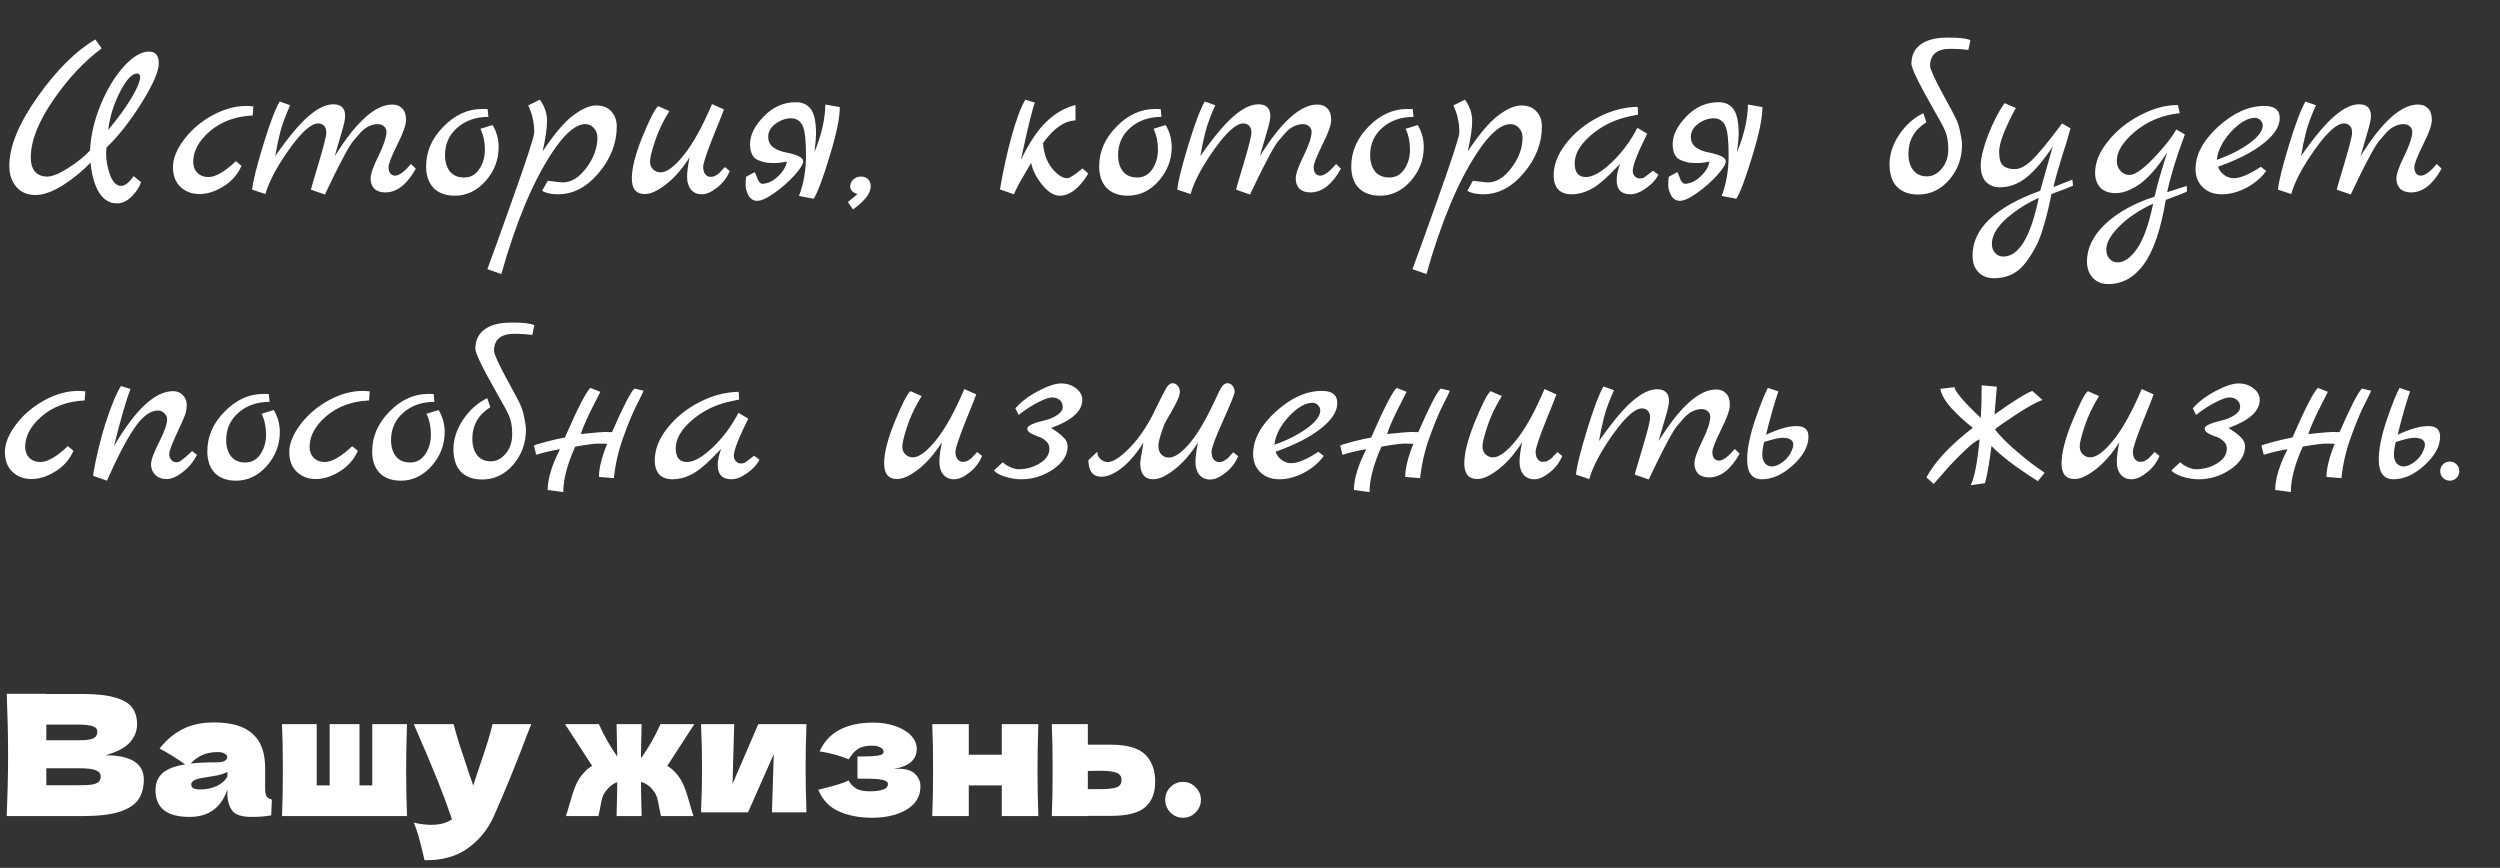
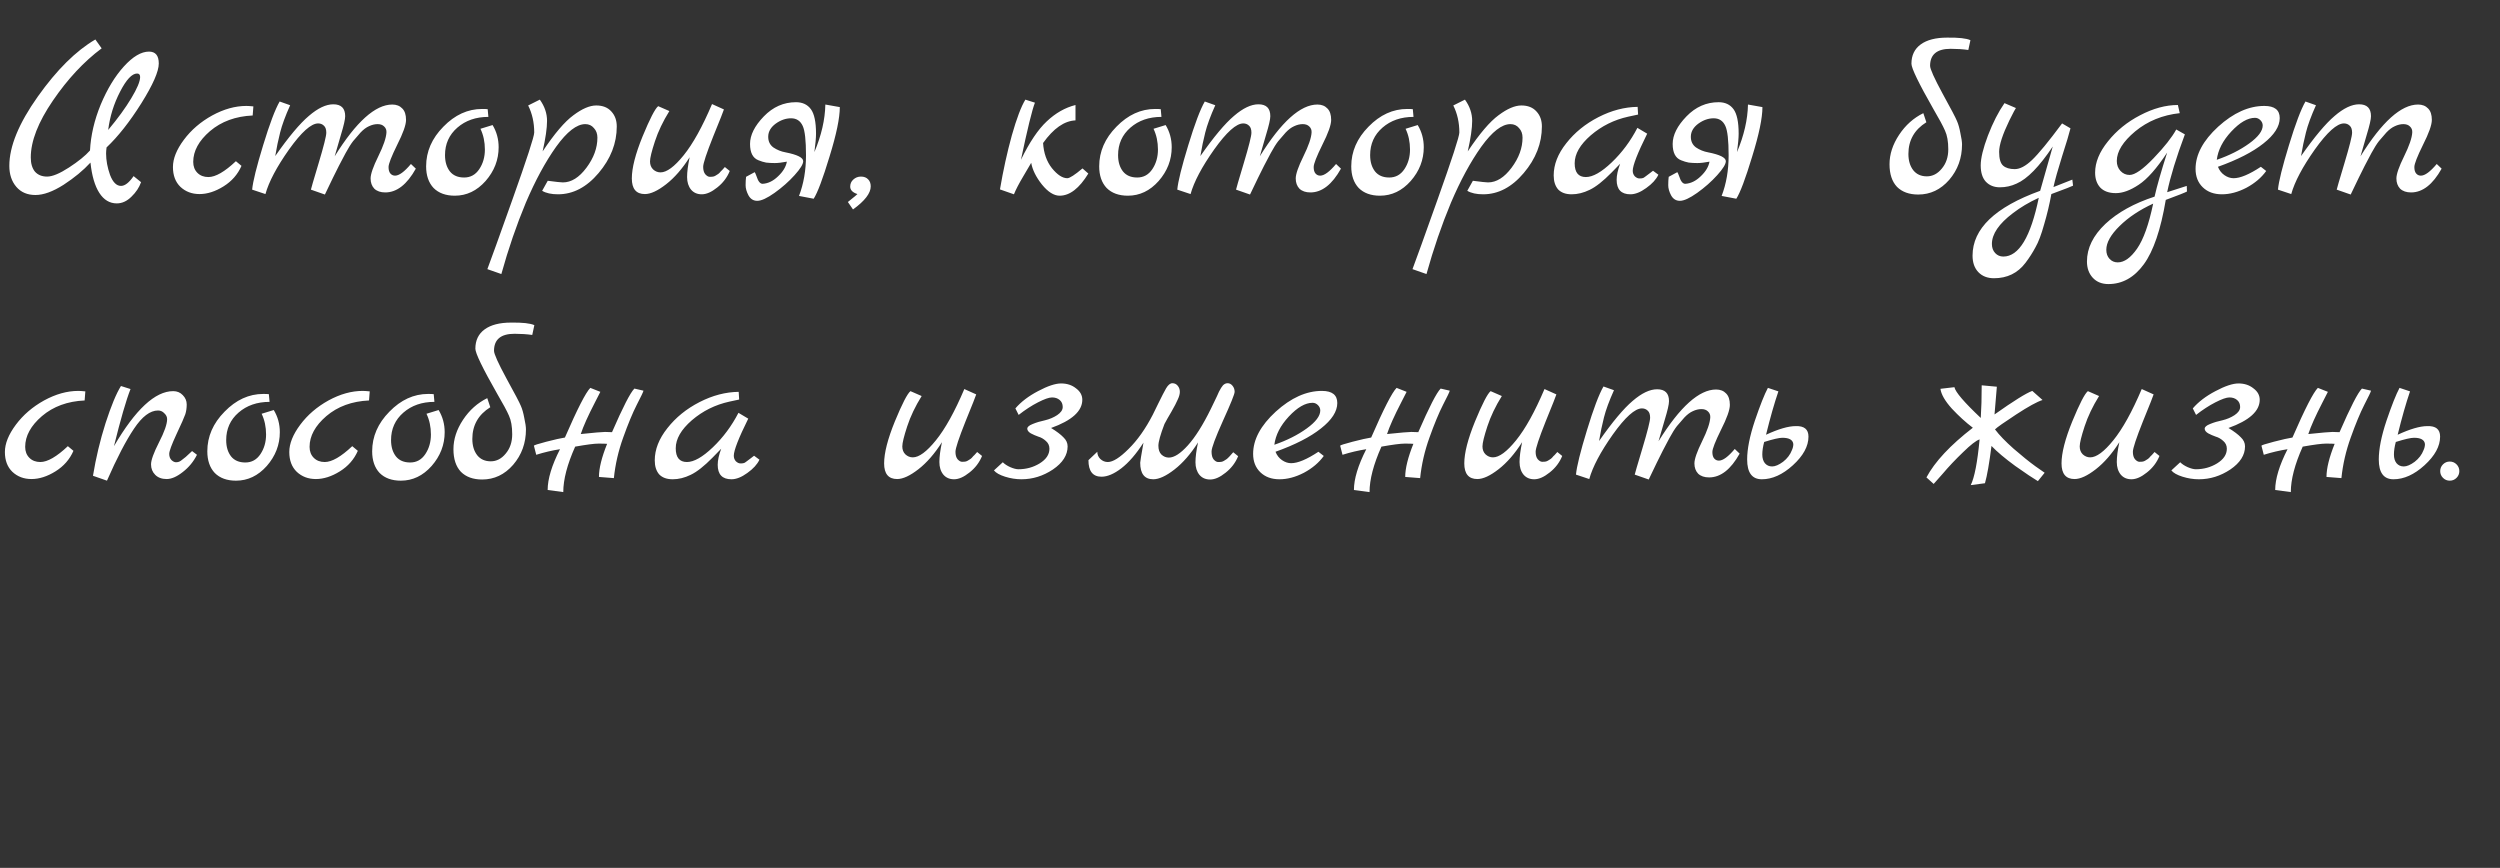
<svg xmlns="http://www.w3.org/2000/svg" width="193" height="67" viewBox="0 0 193 67" fill="none">
  <rect x="0" y="0" width="193" height="67" fill="#333333" stroke="none" />
  <path d="M10.314 13.596L10.89 14.064C10.746 14.472 10.5 14.844 10.152 15.18C9.804 15.528 9.426 15.702 9.018 15.702C8.466 15.702 8.016 15.432 7.668 14.892C7.32 14.352 7.092 13.572 6.984 12.552C6.432 13.152 5.742 13.722 4.914 14.262C4.086 14.79 3.36 15.054 2.736 15.054C2.112 15.054 1.62 14.844 1.26 14.424C0.9 14.004 0.72 13.464 0.72 12.804C0.72 11.304 1.452 9.522 2.916 7.458C4.38 5.394 5.862 3.924 7.362 3.048L7.848 3.732C6.48 4.752 5.226 6.096 4.086 7.764C2.946 9.432 2.376 10.896 2.376 12.156C2.376 12.624 2.484 12.99 2.7 13.254C2.928 13.506 3.24 13.632 3.636 13.632C4.044 13.632 4.608 13.398 5.328 12.93C6.048 12.462 6.588 12.024 6.948 11.616C7.008 10.452 7.284 9.27 7.776 8.07C8.28 6.87 8.874 5.892 9.558 5.136C10.254 4.368 10.902 3.984 11.502 3.984C12.006 3.984 12.258 4.29 12.258 4.902C12.258 5.514 11.808 6.54 10.908 7.98C10.008 9.408 9.114 10.542 8.226 11.382C8.202 11.574 8.19 11.73 8.19 11.85C8.19 12.378 8.292 12.93 8.496 13.506C8.712 14.07 8.994 14.352 9.342 14.352C9.642 14.352 9.966 14.1 10.314 13.596ZM10.584 5.676C10.188 5.676 9.75 6.144 9.27 7.08C8.79 8.004 8.484 8.988 8.352 10.032C9.096 9.144 9.69 8.328 10.134 7.584C10.59 6.828 10.818 6.282 10.818 5.946C10.818 5.766 10.74 5.676 10.584 5.676ZM18.211 12.444L18.643 12.804C18.355 13.464 17.893 13.992 17.257 14.388C16.621 14.784 16.003 14.982 15.403 14.982C14.815 14.982 14.323 14.796 13.927 14.424C13.543 14.052 13.351 13.542 13.351 12.894C13.351 12.246 13.633 11.544 14.197 10.788C14.761 10.032 15.487 9.408 16.375 8.916C17.275 8.424 18.157 8.178 19.021 8.178C19.141 8.178 19.321 8.19 19.561 8.214L19.507 8.916C18.187 8.976 17.089 9.378 16.213 10.122C15.349 10.866 14.917 11.658 14.917 12.498C14.917 12.846 15.025 13.128 15.241 13.344C15.457 13.56 15.739 13.668 16.087 13.668C16.639 13.668 17.347 13.26 18.211 12.444ZM31.724 12.66L32.102 13.02C31.418 14.244 30.632 14.856 29.744 14.856C29.384 14.856 29.102 14.76 28.898 14.568C28.706 14.364 28.61 14.1 28.61 13.776C28.61 13.44 28.808 12.87 29.204 12.066C29.6 11.262 29.81 10.65 29.834 10.23C29.846 10.038 29.786 9.882 29.654 9.762C29.534 9.642 29.366 9.582 29.15 9.582C28.934 9.582 28.712 9.636 28.484 9.744C28.268 9.84 28.052 10.002 27.836 10.23C27.632 10.458 27.44 10.68 27.26 10.896C27.092 11.112 26.9 11.418 26.684 11.814C26.48 12.21 26.306 12.54 26.162 12.804C25.91 13.296 25.55 14.034 25.082 15.018L24.002 14.64C24.002 14.604 24.2 13.926 24.596 12.606C24.992 11.286 25.19 10.5 25.19 10.248C25.19 9.996 25.13 9.816 25.01 9.708C24.89 9.588 24.74 9.528 24.56 9.528C24.02 9.528 23.27 10.2 22.31 11.544C21.362 12.888 20.756 14.034 20.492 14.982L19.466 14.64C19.526 14.004 19.808 12.864 20.312 11.22C20.816 9.564 21.242 8.436 21.59 7.836L22.4 8.124C22.028 8.952 21.77 9.654 21.626 10.23C21.482 10.794 21.356 11.4 21.248 12.048C22.28 10.572 23.144 9.54 23.84 8.952C24.536 8.352 25.166 8.052 25.73 8.052C26.342 8.052 26.648 8.358 26.648 8.97C26.648 9.21 26.54 9.684 26.324 10.392C26.12 11.1 25.958 11.658 25.838 12.066C27.494 9.402 28.976 8.07 30.284 8.07C30.608 8.07 30.866 8.172 31.058 8.376C31.25 8.568 31.346 8.862 31.346 9.258C31.346 9.642 31.118 10.284 30.662 11.184C30.218 12.084 29.996 12.654 29.996 12.894C29.996 13.122 30.044 13.29 30.14 13.398C30.236 13.506 30.356 13.56 30.5 13.56C30.812 13.56 31.22 13.26 31.724 12.66ZM38.027 9.654C38.339 10.17 38.495 10.74 38.495 11.364C38.495 12.336 38.159 13.206 37.487 13.974C36.815 14.73 36.023 15.108 35.111 15.108C34.415 15.108 33.869 14.91 33.473 14.514C33.089 14.106 32.897 13.548 32.897 12.84C32.897 11.7 33.341 10.68 34.229 9.78C35.117 8.868 36.113 8.412 37.217 8.412C37.421 8.412 37.565 8.418 37.649 8.43L37.703 9.024C36.743 9.024 35.945 9.3 35.309 9.852C34.673 10.404 34.355 11.112 34.355 11.976C34.355 12.492 34.481 12.912 34.733 13.236C34.985 13.548 35.351 13.704 35.831 13.704C36.323 13.704 36.713 13.488 37.001 13.056C37.289 12.624 37.433 12.12 37.433 11.544C37.433 10.956 37.319 10.422 37.091 9.942L38.027 9.654ZM41.89 11.688C42.802 10.32 43.594 9.39 44.266 8.898C44.938 8.394 45.526 8.142 46.03 8.142C46.534 8.142 46.924 8.298 47.2 8.61C47.476 8.91 47.614 9.294 47.614 9.762C47.614 11.058 47.146 12.258 46.21 13.362C45.286 14.454 44.242 15 43.078 15C42.562 15 42.154 14.91 41.854 14.73L42.286 13.956C42.922 14.04 43.312 14.082 43.456 14.082C44.104 14.082 44.71 13.704 45.274 12.948C45.838 12.192 46.12 11.418 46.12 10.626C46.12 10.326 46.03 10.08 45.85 9.888C45.682 9.684 45.46 9.582 45.184 9.582C44.524 9.582 43.774 10.164 42.934 11.328C42.106 12.492 41.326 13.932 40.594 15.648C39.874 17.376 39.244 19.212 38.704 21.156L37.624 20.778C37.648 20.706 37.876 20.082 38.308 18.906C38.728 17.742 39.142 16.584 39.55 15.432C40.678 12.264 41.242 10.53 41.242 10.23C41.242 9.462 41.086 8.766 40.774 8.142L41.674 7.692C42.046 8.208 42.232 8.754 42.232 9.33C42.232 9.894 42.118 10.68 41.89 11.688ZM55.959 12.894L56.337 13.2C56.133 13.704 55.809 14.13 55.365 14.478C54.933 14.826 54.537 15 54.177 15C53.829 15 53.553 14.88 53.349 14.64C53.145 14.388 53.043 14.064 53.043 13.668C53.043 13.272 53.109 12.762 53.241 12.138C52.677 13.026 52.071 13.722 51.423 14.226C50.775 14.73 50.229 14.982 49.785 14.982C49.113 14.982 48.777 14.58 48.777 13.776C48.777 12.972 49.053 11.892 49.605 10.536C50.169 9.168 50.571 8.388 50.811 8.196L51.675 8.574C51.183 9.366 50.811 10.146 50.559 10.914C50.307 11.682 50.181 12.198 50.181 12.462C50.181 12.714 50.259 12.918 50.415 13.074C50.583 13.23 50.775 13.308 50.991 13.308C51.471 13.308 52.065 12.87 52.773 11.994C53.493 11.106 54.225 9.786 54.969 8.034L55.887 8.448C55.863 8.544 55.587 9.24 55.059 10.536C54.543 11.832 54.285 12.612 54.285 12.876C54.285 13.128 54.339 13.32 54.447 13.452C54.567 13.584 54.681 13.65 54.789 13.65C54.909 13.65 54.999 13.644 55.059 13.632C55.119 13.62 55.179 13.596 55.239 13.56C55.299 13.524 55.347 13.494 55.383 13.47C55.431 13.446 55.485 13.404 55.545 13.344L55.671 13.2C55.707 13.176 55.755 13.128 55.815 13.056C55.887 12.972 55.935 12.918 55.959 12.894ZM57.597 13.65L58.263 13.29C58.299 13.338 58.347 13.446 58.407 13.614C58.527 13.998 58.683 14.19 58.875 14.19C59.295 14.166 59.691 13.974 60.063 13.614C60.447 13.254 60.675 12.876 60.747 12.48C60.363 12.552 60.051 12.588 59.811 12.588C59.571 12.588 59.349 12.576 59.145 12.552C58.953 12.516 58.755 12.456 58.551 12.372C58.119 12.204 57.903 11.784 57.903 11.112C57.903 10.428 58.257 9.72 58.965 8.988C59.673 8.256 60.501 7.89 61.449 7.89C61.953 7.89 62.337 8.07 62.601 8.43C62.865 8.79 62.997 9.42 62.997 10.32C62.997 10.632 62.955 11.106 62.871 11.742C63.411 10.458 63.693 9.234 63.717 8.07L64.833 8.268C64.833 9.108 64.569 10.38 64.041 12.084C63.525 13.788 63.117 14.874 62.817 15.342L61.683 15.126C62.043 14.19 62.223 13.146 62.223 11.994C62.223 10.842 62.139 10.086 61.971 9.726C61.791 9.33 61.491 9.132 61.071 9.132C60.663 9.132 60.267 9.27 59.883 9.546C59.511 9.822 59.319 10.146 59.307 10.518C59.295 10.89 59.427 11.178 59.703 11.382C59.991 11.574 60.303 11.7 60.639 11.76C61.551 11.94 62.007 12.168 62.007 12.444C62.007 12.672 61.785 13.032 61.341 13.524C60.897 14.016 60.381 14.472 59.793 14.892C59.217 15.3 58.773 15.504 58.461 15.504C58.161 15.504 57.933 15.36 57.777 15.072C57.633 14.796 57.561 14.538 57.561 14.298C57.561 14.058 57.573 13.842 57.597 13.65ZM65.636 14.406C65.636 14.19 65.714 14.01 65.87 13.866C66.038 13.71 66.236 13.632 66.464 13.632C66.704 13.632 66.89 13.704 67.022 13.848C67.154 13.98 67.22 14.16 67.22 14.388C67.22 14.916 66.764 15.51 65.852 16.17L65.456 15.594C65.936 15.21 66.182 15.006 66.194 14.982C65.822 14.862 65.636 14.67 65.636 14.406ZM83.569 13.002L84.019 13.398C83.323 14.538 82.585 15.108 81.805 15.108C81.361 15.108 80.904 14.82 80.436 14.244C79.981 13.668 79.704 13.11 79.609 12.57C79.537 12.702 79.332 13.05 78.996 13.614C78.66 14.178 78.421 14.64 78.276 15L77.197 14.622C77.448 13.146 77.754 11.754 78.115 10.446C78.487 9.138 78.835 8.22 79.159 7.692L79.897 7.926C79.68 8.478 79.32 9.948 78.817 12.336C79.477 10.98 80.142 9.99 80.814 9.366C81.487 8.73 82.225 8.31 83.028 8.106V9.294C82.165 9.33 81.331 9.912 80.526 11.04C80.575 11.82 80.802 12.468 81.21 12.984C81.63 13.5 82.026 13.758 82.398 13.758C82.579 13.758 82.969 13.506 83.569 13.002ZM89.988 9.654C90.3 10.17 90.456 10.74 90.456 11.364C90.456 12.336 90.12 13.206 89.448 13.974C88.776 14.73 87.984 15.108 87.072 15.108C86.376 15.108 85.83 14.91 85.434 14.514C85.05 14.106 84.858 13.548 84.858 12.84C84.858 11.7 85.302 10.68 86.19 9.78C87.078 8.868 88.074 8.412 89.178 8.412C89.382 8.412 89.526 8.418 89.61 8.43L89.664 9.024C88.704 9.024 87.906 9.3 87.27 9.852C86.634 10.404 86.316 11.112 86.316 11.976C86.316 12.492 86.442 12.912 86.694 13.236C86.946 13.548 87.312 13.704 87.792 13.704C88.284 13.704 88.674 13.488 88.962 13.056C89.25 12.624 89.394 12.12 89.394 11.544C89.394 10.956 89.28 10.422 89.052 9.942L89.988 9.654ZM103.144 12.66L103.522 13.02C102.838 14.244 102.052 14.856 101.164 14.856C100.804 14.856 100.522 14.76 100.318 14.568C100.126 14.364 100.03 14.1 100.03 13.776C100.03 13.44 100.228 12.87 100.624 12.066C101.02 11.262 101.23 10.65 101.254 10.23C101.266 10.038 101.206 9.882 101.074 9.762C100.954 9.642 100.786 9.582 100.57 9.582C100.354 9.582 100.132 9.636 99.904 9.744C99.688 9.84 99.472 10.002 99.256 10.23C99.052 10.458 98.86 10.68 98.68 10.896C98.512 11.112 98.32 11.418 98.104 11.814C97.9 12.21 97.726 12.54 97.582 12.804C97.33 13.296 96.97 14.034 96.502 15.018L95.422 14.64C95.422 14.604 95.62 13.926 96.016 12.606C96.412 11.286 96.61 10.5 96.61 10.248C96.61 9.996 96.55 9.816 96.43 9.708C96.31 9.588 96.16 9.528 95.98 9.528C95.44 9.528 94.69 10.2 93.73 11.544C92.782 12.888 92.176 14.034 91.912 14.982L90.886 14.64C90.946 14.004 91.228 12.864 91.732 11.22C92.236 9.564 92.662 8.436 93.01 7.836L93.82 8.124C93.448 8.952 93.19 9.654 93.046 10.23C92.902 10.794 92.776 11.4 92.668 12.048C93.7 10.572 94.564 9.54 95.26 8.952C95.956 8.352 96.586 8.052 97.15 8.052C97.762 8.052 98.068 8.358 98.068 8.97C98.068 9.21 97.96 9.684 97.744 10.392C97.54 11.1 97.378 11.658 97.258 12.066C98.914 9.402 100.396 8.07 101.704 8.07C102.028 8.07 102.286 8.172 102.478 8.376C102.67 8.568 102.766 8.862 102.766 9.258C102.766 9.642 102.538 10.284 102.082 11.184C101.638 12.084 101.416 12.654 101.416 12.894C101.416 13.122 101.464 13.29 101.56 13.398C101.656 13.506 101.776 13.56 101.92 13.56C102.232 13.56 102.64 13.26 103.144 12.66ZM109.447 9.654C109.759 10.17 109.915 10.74 109.915 11.364C109.915 12.336 109.579 13.206 108.907 13.974C108.235 14.73 107.443 15.108 106.531 15.108C105.835 15.108 105.289 14.91 104.893 14.514C104.509 14.106 104.317 13.548 104.317 12.84C104.317 11.7 104.761 10.68 105.649 9.78C106.537 8.868 107.533 8.412 108.637 8.412C108.841 8.412 108.985 8.418 109.069 8.43L109.123 9.024C108.163 9.024 107.365 9.3 106.729 9.852C106.093 10.404 105.775 11.112 105.775 11.976C105.775 12.492 105.901 12.912 106.153 13.236C106.405 13.548 106.771 13.704 107.251 13.704C107.743 13.704 108.133 13.488 108.421 13.056C108.709 12.624 108.853 12.12 108.853 11.544C108.853 10.956 108.739 10.422 108.511 9.942L109.447 9.654ZM113.31 11.688C114.222 10.32 115.014 9.39 115.686 8.898C116.358 8.394 116.946 8.142 117.45 8.142C117.954 8.142 118.344 8.298 118.62 8.61C118.896 8.91 119.034 9.294 119.034 9.762C119.034 11.058 118.566 12.258 117.63 13.362C116.706 14.454 115.662 15 114.498 15C113.982 15 113.574 14.91 113.274 14.73L113.706 13.956C114.342 14.04 114.732 14.082 114.876 14.082C115.524 14.082 116.13 13.704 116.694 12.948C117.258 12.192 117.54 11.418 117.54 10.626C117.54 10.326 117.45 10.08 117.27 9.888C117.102 9.684 116.88 9.582 116.604 9.582C115.944 9.582 115.194 10.164 114.354 11.328C113.526 12.492 112.746 13.932 112.014 15.648C111.294 17.376 110.664 19.212 110.124 21.156L109.044 20.778C109.068 20.706 109.296 20.082 109.728 18.906C110.148 17.742 110.562 16.584 110.97 15.432C112.098 12.264 112.662 10.53 112.662 10.23C112.662 9.462 112.506 8.766 112.194 8.142L113.094 7.692C113.466 8.208 113.652 8.754 113.652 9.33C113.652 9.894 113.538 10.68 113.31 11.688ZM127.613 13.182L128.027 13.488C127.859 13.848 127.547 14.19 127.091 14.514C126.647 14.838 126.239 15 125.867 15C125.159 15 124.805 14.628 124.805 13.884C124.805 13.536 124.895 13.122 125.075 12.642L124.409 13.326C123.761 13.986 123.197 14.43 122.717 14.658C122.249 14.886 121.787 15 121.331 15C120.875 15 120.527 14.874 120.287 14.622C120.059 14.358 119.945 13.998 119.945 13.542C119.945 12.702 120.269 11.874 120.917 11.058C121.565 10.23 122.393 9.558 123.401 9.042C124.409 8.526 125.417 8.262 126.425 8.25L126.461 8.844L125.705 9.006C124.613 9.246 123.647 9.726 122.807 10.446C121.979 11.166 121.565 11.886 121.565 12.606C121.565 13.314 121.853 13.668 122.429 13.668C122.969 13.668 123.635 13.29 124.427 12.534C125.219 11.778 125.879 10.89 126.407 9.87L127.163 10.32C126.419 11.82 126.047 12.774 126.047 13.182C126.047 13.35 126.101 13.494 126.209 13.614C126.329 13.722 126.443 13.776 126.551 13.776C126.671 13.776 126.749 13.77 126.785 13.758C126.821 13.746 126.857 13.734 126.893 13.722C126.929 13.698 126.971 13.668 127.019 13.632C127.079 13.596 127.127 13.56 127.163 13.524C127.211 13.488 127.283 13.434 127.379 13.362C127.475 13.29 127.553 13.23 127.613 13.182ZM128.824 13.65L129.49 13.29C129.526 13.338 129.574 13.446 129.634 13.614C129.754 13.998 129.91 14.19 130.102 14.19C130.522 14.166 130.918 13.974 131.29 13.614C131.674 13.254 131.902 12.876 131.974 12.48C131.59 12.552 131.278 12.588 131.038 12.588C130.798 12.588 130.576 12.576 130.372 12.552C130.18 12.516 129.982 12.456 129.778 12.372C129.346 12.204 129.13 11.784 129.13 11.112C129.13 10.428 129.484 9.72 130.192 8.988C130.9 8.256 131.728 7.89 132.676 7.89C133.18 7.89 133.564 8.07 133.828 8.43C134.092 8.79 134.224 9.42 134.224 10.32C134.224 10.632 134.182 11.106 134.098 11.742C134.638 10.458 134.92 9.234 134.944 8.07L136.06 8.268C136.06 9.108 135.796 10.38 135.268 12.084C134.752 13.788 134.344 14.874 134.044 15.342L132.91 15.126C133.27 14.19 133.45 13.146 133.45 11.994C133.45 10.842 133.366 10.086 133.198 9.726C133.018 9.33 132.718 9.132 132.298 9.132C131.89 9.132 131.494 9.27 131.11 9.546C130.738 9.822 130.546 10.146 130.534 10.518C130.522 10.89 130.654 11.178 130.93 11.382C131.218 11.574 131.53 11.7 131.866 11.76C132.778 11.94 133.234 12.168 133.234 12.444C133.234 12.672 133.012 13.032 132.568 13.524C132.124 14.016 131.608 14.472 131.02 14.892C130.444 15.3 130 15.504 129.688 15.504C129.388 15.504 129.16 15.36 129.004 15.072C128.86 14.796 128.788 14.538 128.788 14.298C128.788 14.058 128.8 13.842 128.824 13.65ZM147.563 4.92C147.563 4.272 147.803 3.774 148.283 3.426C148.763 3.078 149.441 2.904 150.317 2.904C151.205 2.892 151.805 2.958 152.117 3.102L151.955 3.858C151.535 3.798 151.079 3.768 150.587 3.768C149.531 3.768 149.003 4.206 149.003 5.082C149.003 5.322 149.321 6.03 149.957 7.206C150.605 8.382 150.977 9.09 151.073 9.33C151.181 9.57 151.271 9.888 151.343 10.284C151.427 10.668 151.469 10.956 151.469 11.148C151.469 12.204 151.139 13.116 150.479 13.884C149.819 14.64 149.021 15.018 148.085 15.018C147.389 15.018 146.843 14.82 146.447 14.424C146.063 14.016 145.871 13.434 145.871 12.678C145.871 11.91 146.117 11.154 146.609 10.41C147.101 9.666 147.725 9.108 148.481 8.736L148.715 9.438C147.791 10.014 147.329 10.83 147.329 11.886C147.329 12.402 147.455 12.822 147.707 13.146C147.959 13.458 148.307 13.614 148.751 13.614C149.195 13.614 149.579 13.416 149.903 13.02C150.239 12.624 150.407 12.126 150.407 11.526C150.407 10.926 150.323 10.446 150.155 10.086C149.999 9.726 149.699 9.168 149.255 8.412C148.127 6.432 147.563 5.268 147.563 4.92ZM159.985 13.866L160.039 14.334C159.991 14.37 159.433 14.586 158.365 14.982C158.221 15.774 158.035 16.554 157.807 17.322C157.591 18.102 157.369 18.69 157.141 19.086C156.925 19.494 156.667 19.896 156.367 20.292C155.767 21.084 154.957 21.48 153.937 21.48C153.433 21.48 153.031 21.324 152.731 21.012C152.431 20.7 152.281 20.274 152.281 19.734C152.281 17.658 154.021 15.99 157.501 14.73L158.473 11.31C157.441 12.858 156.511 13.812 155.683 14.172C155.275 14.364 154.843 14.46 154.387 14.46C153.943 14.46 153.583 14.316 153.307 14.028C153.043 13.74 152.911 13.32 152.911 12.768C152.911 12.216 153.097 11.448 153.469 10.464C153.853 9.468 154.279 8.634 154.747 7.962L155.629 8.34C155.593 8.376 155.425 8.694 155.125 9.294C154.597 10.386 154.333 11.196 154.333 11.724C154.333 12.252 154.435 12.606 154.639 12.786C154.843 12.966 155.143 13.056 155.539 13.056C155.935 13.056 156.379 12.822 156.871 12.354C157.375 11.874 158.149 10.932 159.193 9.528L159.841 9.906C159.745 10.302 159.529 11.022 159.193 12.066C158.869 13.098 158.647 13.89 158.527 14.442L159.985 13.866ZM157.393 15.27C156.637 15.618 155.971 16.014 155.395 16.458C154.315 17.274 153.775 18.066 153.775 18.834C153.775 19.122 153.859 19.356 154.027 19.536C154.195 19.716 154.405 19.806 154.657 19.806C155.857 19.806 156.769 18.294 157.393 15.27ZM168.817 14.352L168.835 14.784C168.715 14.856 168.169 15.072 167.197 15.432C166.813 17.724 166.249 19.38 165.505 20.4C164.761 21.42 163.849 21.93 162.769 21.93C162.265 21.93 161.863 21.768 161.563 21.444C161.263 21.12 161.113 20.7 161.113 20.184C161.113 19.152 161.587 18.186 162.535 17.286C163.483 16.398 164.749 15.696 166.333 15.18C166.513 14.376 166.837 13.242 167.305 11.778C166.501 13.002 165.769 13.83 165.109 14.262C164.461 14.694 163.873 14.91 163.345 14.91C162.817 14.91 162.415 14.766 162.139 14.478C161.875 14.19 161.743 13.806 161.743 13.326C161.743 12.534 162.073 11.73 162.733 10.914C163.393 10.086 164.221 9.414 165.217 8.898C166.225 8.37 167.197 8.106 168.133 8.106L168.277 8.736C166.945 8.88 165.799 9.348 164.839 10.14C163.891 10.932 163.417 11.694 163.417 12.426C163.417 12.738 163.513 12.996 163.705 13.2C163.897 13.404 164.131 13.506 164.407 13.506C164.815 13.506 165.433 13.074 166.261 12.21C167.089 11.346 167.671 10.608 168.007 9.996L168.673 10.374C168.013 12.138 167.557 13.626 167.305 14.838L168.817 14.352ZM166.225 15.72C165.181 16.2 164.317 16.776 163.633 17.448C162.949 18.12 162.607 18.732 162.607 19.284C162.607 19.572 162.691 19.806 162.859 19.986C163.027 20.166 163.237 20.256 163.489 20.256C163.993 20.256 164.491 19.902 164.983 19.194C165.475 18.486 165.889 17.328 166.225 15.72ZM174.537 12.876L174.951 13.2C174.579 13.716 174.069 14.148 173.421 14.496C172.773 14.832 172.143 15 171.531 15C170.919 15 170.427 14.82 170.055 14.46C169.683 14.1 169.497 13.626 169.497 13.038C169.497 11.934 170.079 10.848 171.243 9.78C172.419 8.712 173.607 8.178 174.807 8.178C175.599 8.178 175.995 8.49 175.995 9.114C175.995 9.762 175.575 10.416 174.735 11.076C173.907 11.736 172.737 12.336 171.225 12.876C171.333 13.152 171.501 13.368 171.729 13.524C171.957 13.68 172.191 13.758 172.431 13.758C172.947 13.758 173.649 13.464 174.537 12.876ZM171.135 12.336C172.107 12 172.941 11.58 173.637 11.076C174.333 10.572 174.681 10.11 174.681 9.69C174.681 9.534 174.621 9.396 174.501 9.276C174.381 9.156 174.243 9.096 174.087 9.096C173.523 9.096 172.911 9.45 172.251 10.158C171.603 10.854 171.231 11.58 171.135 12.336ZM188.116 12.66L188.494 13.02C187.81 14.244 187.024 14.856 186.136 14.856C185.776 14.856 185.494 14.76 185.29 14.568C185.098 14.364 185.002 14.1 185.002 13.776C185.002 13.44 185.2 12.87 185.596 12.066C185.992 11.262 186.202 10.65 186.226 10.23C186.238 10.038 186.178 9.882 186.046 9.762C185.926 9.642 185.758 9.582 185.542 9.582C185.326 9.582 185.104 9.636 184.876 9.744C184.66 9.84 184.444 10.002 184.228 10.23C184.024 10.458 183.832 10.68 183.652 10.896C183.484 11.112 183.292 11.418 183.076 11.814C182.872 12.21 182.698 12.54 182.554 12.804C182.302 13.296 181.942 14.034 181.474 15.018L180.394 14.64C180.394 14.604 180.592 13.926 180.988 12.606C181.384 11.286 181.582 10.5 181.582 10.248C181.582 9.996 181.522 9.816 181.402 9.708C181.282 9.588 181.132 9.528 180.952 9.528C180.412 9.528 179.662 10.2 178.702 11.544C177.754 12.888 177.148 14.034 176.884 14.982L175.858 14.64C175.918 14.004 176.2 12.864 176.704 11.22C177.208 9.564 177.634 8.436 177.982 7.836L178.792 8.124C178.42 8.952 178.162 9.654 178.018 10.23C177.874 10.794 177.748 11.4 177.64 12.048C178.672 10.572 179.536 9.54 180.232 8.952C180.928 8.352 181.558 8.052 182.122 8.052C182.734 8.052 183.04 8.358 183.04 8.97C183.04 9.21 182.932 9.684 182.716 10.392C182.512 11.1 182.35 11.658 182.23 12.066C183.886 9.402 185.368 8.07 186.676 8.07C187 8.07 187.258 8.172 187.45 8.376C187.642 8.568 187.738 8.862 187.738 9.258C187.738 9.642 187.51 10.284 187.054 11.184C186.61 12.084 186.388 12.654 186.388 12.894C186.388 13.122 186.436 13.29 186.532 13.398C186.628 13.506 186.748 13.56 186.892 13.56C187.204 13.56 187.612 13.26 188.116 12.66ZM5.238 34.444L5.67 34.804C5.382 35.464 4.92 35.992 4.284 36.388C3.648 36.784 3.03 36.982 2.43 36.982C1.842 36.982 1.35 36.796 0.954 36.424C0.57 36.052 0.378 35.542 0.378 34.894C0.378 34.246 0.66 33.544 1.224 32.788C1.788 32.032 2.514 31.408 3.402 30.916C4.302 30.424 5.184 30.178 6.048 30.178C6.168 30.178 6.348 30.19 6.588 30.214L6.534 30.916C5.214 30.976 4.116 31.378 3.24 32.122C2.376 32.866 1.944 33.658 1.944 34.498C1.944 34.846 2.052 35.128 2.268 35.344C2.484 35.56 2.766 35.668 3.114 35.668C3.666 35.668 4.374 35.26 5.238 34.444ZM14.828 34.822L15.206 35.11C14.942 35.638 14.576 36.082 14.108 36.442C13.652 36.802 13.238 36.982 12.866 36.982C12.494 36.982 12.2 36.874 11.984 36.658C11.768 36.442 11.66 36.172 11.66 35.848C11.66 35.524 11.864 34.96 12.272 34.156C12.692 33.34 12.902 32.74 12.902 32.356C12.902 32.188 12.83 32.038 12.686 31.906C12.554 31.762 12.392 31.69 12.2 31.69C11.588 31.69 10.97 32.158 10.346 33.094C9.722 34.018 9.026 35.356 8.258 37.108L7.178 36.73C7.406 35.338 7.73 33.982 8.15 32.662C8.582 31.33 8.978 30.376 9.338 29.8L10.076 30.034C9.74 30.886 9.314 32.356 8.798 34.444C10.454 31.612 11.978 30.196 13.37 30.196C13.67 30.196 13.916 30.298 14.108 30.502C14.312 30.706 14.414 30.946 14.414 31.222C14.414 31.498 14.378 31.75 14.306 31.978C14.234 32.194 14.006 32.71 13.622 33.526C13.25 34.33 13.064 34.834 13.064 35.038C13.064 35.242 13.124 35.404 13.244 35.524C13.364 35.632 13.478 35.686 13.586 35.686C13.694 35.686 13.784 35.668 13.856 35.632C13.928 35.596 14.006 35.542 14.09 35.47C14.186 35.398 14.27 35.332 14.342 35.272C14.414 35.212 14.498 35.134 14.594 35.038C14.702 34.93 14.78 34.858 14.828 34.822ZM21.134 31.654C21.447 32.17 21.602 32.74 21.602 33.364C21.602 34.336 21.267 35.206 20.595 35.974C19.922 36.73 19.131 37.108 18.218 37.108C17.523 37.108 16.977 36.91 16.581 36.514C16.197 36.106 16.005 35.548 16.005 34.84C16.005 33.7 16.448 32.68 17.337 31.78C18.224 30.868 19.221 30.412 20.325 30.412C20.529 30.412 20.672 30.418 20.756 30.43L20.811 31.024C19.851 31.024 19.052 31.3 18.416 31.852C17.78 32.404 17.462 33.112 17.462 33.976C17.462 34.492 17.588 34.912 17.84 35.236C18.093 35.548 18.459 35.704 18.939 35.704C19.43 35.704 19.82 35.488 20.108 35.056C20.396 34.624 20.541 34.12 20.541 33.544C20.541 32.956 20.427 32.422 20.198 31.942L21.134 31.654ZM27.193 34.444L27.625 34.804C27.337 35.464 26.875 35.992 26.239 36.388C25.603 36.784 24.985 36.982 24.385 36.982C23.797 36.982 23.305 36.796 22.909 36.424C22.525 36.052 22.333 35.542 22.333 34.894C22.333 34.246 22.615 33.544 23.179 32.788C23.743 32.032 24.469 31.408 25.357 30.916C26.257 30.424 27.139 30.178 28.003 30.178C28.123 30.178 28.303 30.19 28.543 30.214L28.489 30.916C27.169 30.976 26.071 31.378 25.195 32.122C24.331 32.866 23.899 33.658 23.899 34.498C23.899 34.846 24.007 35.128 24.223 35.344C24.439 35.56 24.721 35.668 25.069 35.668C25.621 35.668 26.329 35.26 27.193 34.444ZM33.861 31.654C34.173 32.17 34.329 32.74 34.329 33.364C34.329 34.336 33.993 35.206 33.321 35.974C32.649 36.73 31.857 37.108 30.945 37.108C30.249 37.108 29.703 36.91 29.307 36.514C28.923 36.106 28.731 35.548 28.731 34.84C28.731 33.7 29.175 32.68 30.063 31.78C30.951 30.868 31.947 30.412 33.051 30.412C33.255 30.412 33.399 30.418 33.483 30.43L33.537 31.024C32.577 31.024 31.779 31.3 31.143 31.852C30.507 32.404 30.189 33.112 30.189 33.976C30.189 34.492 30.315 34.912 30.567 35.236C30.819 35.548 31.185 35.704 31.665 35.704C32.157 35.704 32.547 35.488 32.835 35.056C33.123 34.624 33.267 34.12 33.267 33.544C33.267 32.956 33.153 32.422 32.925 31.942L33.861 31.654ZM36.698 26.92C36.698 26.272 36.938 25.774 37.418 25.426C37.898 25.078 38.576 24.904 39.452 24.904C40.34 24.892 40.94 24.958 41.252 25.102L41.09 25.858C40.67 25.798 40.214 25.768 39.722 25.768C38.666 25.768 38.138 26.206 38.138 27.082C38.138 27.322 38.456 28.03 39.092 29.206C39.74 30.382 40.112 31.09 40.208 31.33C40.316 31.57 40.406 31.888 40.478 32.284C40.562 32.668 40.604 32.956 40.604 33.148C40.604 34.204 40.274 35.116 39.614 35.884C38.954 36.64 38.156 37.018 37.22 37.018C36.524 37.018 35.978 36.82 35.582 36.424C35.198 36.016 35.006 35.434 35.006 34.678C35.006 33.91 35.252 33.154 35.744 32.41C36.236 31.666 36.86 31.108 37.616 30.736L37.85 31.438C36.926 32.014 36.464 32.83 36.464 33.886C36.464 34.402 36.59 34.822 36.842 35.146C37.094 35.458 37.442 35.614 37.886 35.614C38.33 35.614 38.714 35.416 39.038 35.02C39.374 34.624 39.542 34.126 39.542 33.526C39.542 32.926 39.458 32.446 39.29 32.086C39.134 31.726 38.834 31.168 38.39 30.412C37.262 28.432 36.698 27.268 36.698 26.92ZM48.975 29.998L49.677 30.16C49.665 30.244 49.491 30.61 49.155 31.258C48.831 31.894 48.483 32.734 48.111 33.778C47.739 34.81 47.499 35.854 47.391 36.91L46.239 36.82C46.239 36.16 46.449 35.308 46.869 34.264C46.761 34.252 46.539 34.246 46.203 34.246C45.879 34.246 45.279 34.324 44.403 34.48C43.791 35.848 43.485 37.018 43.485 37.99L42.279 37.828C42.279 36.976 42.597 35.926 43.233 34.678C42.621 34.774 42.009 34.918 41.397 35.11L41.217 34.408C41.217 34.372 41.535 34.27 42.171 34.102C42.819 33.934 43.299 33.826 43.611 33.778C44.571 31.57 45.225 30.292 45.573 29.944L46.347 30.25C46.287 30.37 46.149 30.64 45.933 31.06C45.393 32.104 45.027 32.92 44.835 33.508C45.879 33.4 46.503 33.346 46.707 33.346C46.923 33.346 47.103 33.352 47.247 33.364C48.087 31.432 48.663 30.31 48.975 29.998ZM58.215 35.182L58.629 35.488C58.461 35.848 58.149 36.19 57.693 36.514C57.249 36.838 56.841 37 56.469 37C55.761 37 55.407 36.628 55.407 35.884C55.407 35.536 55.497 35.122 55.677 34.642L55.011 35.326C54.363 35.986 53.799 36.43 53.319 36.658C52.851 36.886 52.389 37 51.933 37C51.477 37 51.129 36.874 50.889 36.622C50.661 36.358 50.547 35.998 50.547 35.542C50.547 34.702 50.871 33.874 51.519 33.058C52.167 32.23 52.995 31.558 54.003 31.042C55.011 30.526 56.019 30.262 57.027 30.25L57.063 30.844L56.307 31.006C55.215 31.246 54.249 31.726 53.409 32.446C52.581 33.166 52.167 33.886 52.167 34.606C52.167 35.314 52.455 35.668 53.031 35.668C53.571 35.668 54.237 35.29 55.029 34.534C55.821 33.778 56.481 32.89 57.009 31.87L57.765 32.32C57.021 33.82 56.649 34.774 56.649 35.182C56.649 35.35 56.703 35.494 56.811 35.614C56.931 35.722 57.045 35.776 57.153 35.776C57.273 35.776 57.351 35.77 57.387 35.758C57.423 35.746 57.459 35.734 57.495 35.722C57.531 35.698 57.573 35.668 57.621 35.632C57.681 35.596 57.729 35.56 57.765 35.524C57.813 35.488 57.885 35.434 57.981 35.362C58.077 35.29 58.155 35.23 58.215 35.182ZM75.436 34.894L75.814 35.2C75.61 35.704 75.286 36.13 74.842 36.478C74.41 36.826 74.014 37 73.654 37C73.306 37 73.03 36.88 72.826 36.64C72.622 36.388 72.52 36.064 72.52 35.668C72.52 35.272 72.586 34.762 72.718 34.138C72.154 35.026 71.548 35.722 70.9 36.226C70.252 36.73 69.706 36.982 69.262 36.982C68.59 36.982 68.254 36.58 68.254 35.776C68.254 34.972 68.53 33.892 69.082 32.536C69.646 31.168 70.048 30.388 70.288 30.196L71.152 30.574C70.66 31.366 70.288 32.146 70.036 32.914C69.784 33.682 69.658 34.198 69.658 34.462C69.658 34.714 69.736 34.918 69.892 35.074C70.06 35.23 70.252 35.308 70.468 35.308C70.948 35.308 71.542 34.87 72.25 33.994C72.97 33.106 73.702 31.786 74.446 30.034L75.364 30.448C75.34 30.544 75.064 31.24 74.536 32.536C74.02 33.832 73.762 34.612 73.762 34.876C73.762 35.128 73.816 35.32 73.924 35.452C74.044 35.584 74.158 35.65 74.266 35.65C74.386 35.65 74.476 35.644 74.536 35.632C74.596 35.62 74.656 35.596 74.716 35.56C74.776 35.524 74.824 35.494 74.86 35.47C74.908 35.446 74.962 35.404 75.022 35.344L75.148 35.2C75.184 35.176 75.232 35.128 75.292 35.056C75.364 34.972 75.412 34.918 75.436 34.894ZM83.554 30.862C83.554 31.738 82.75 32.464 81.142 33.04C81.574 33.304 81.892 33.544 82.096 33.76C82.312 33.964 82.42 34.198 82.42 34.462C82.42 35.134 82.042 35.728 81.286 36.244C80.53 36.748 79.72 37 78.856 37C78.436 37 78.016 36.934 77.596 36.802C77.176 36.67 76.888 36.508 76.732 36.316L77.416 35.686C77.56 35.83 77.752 35.956 77.992 36.064C78.244 36.172 78.454 36.226 78.622 36.226C79.222 36.226 79.768 36.076 80.26 35.776C80.764 35.464 81.016 35.086 81.016 34.642C81.016 34.402 80.926 34.204 80.746 34.048C80.566 33.88 80.368 33.766 80.152 33.706C79.948 33.634 79.756 33.55 79.576 33.454C79.396 33.346 79.306 33.226 79.306 33.094C79.306 32.962 79.444 32.842 79.72 32.734C80.008 32.614 80.326 32.518 80.674 32.446C81.022 32.362 81.334 32.23 81.61 32.05C81.898 31.858 82.042 31.648 82.042 31.42C82.042 31.192 81.964 31.012 81.808 30.88C81.652 30.748 81.454 30.682 81.214 30.682C80.986 30.682 80.626 30.808 80.134 31.06C79.642 31.312 79.144 31.636 78.64 32.032L78.388 31.528C78.82 31.024 79.402 30.58 80.134 30.196C80.878 29.8 81.472 29.602 81.916 29.602C82.372 29.602 82.756 29.728 83.068 29.98C83.392 30.22 83.554 30.514 83.554 30.862ZM95.206 34.912L95.584 35.218C95.38 35.722 95.056 36.148 94.612 36.496C94.18 36.844 93.784 37.018 93.424 37.018C93.076 37.018 92.8 36.898 92.596 36.658C92.392 36.406 92.29 36.082 92.29 35.686C92.29 35.29 92.356 34.78 92.488 34.156C91.924 35.044 91.318 35.74 90.67 36.244C90.022 36.748 89.476 37 89.032 37C88.36 37 88.024 36.574 88.024 35.722C88.024 35.638 88.108 35.122 88.276 34.174C87.712 35.05 87.142 35.71 86.566 36.154C86.002 36.586 85.492 36.802 85.036 36.802C84.364 36.802 84.028 36.376 84.028 35.524L84.712 34.876C84.712 35.092 84.79 35.278 84.946 35.434C85.114 35.59 85.306 35.668 85.522 35.668C85.918 35.668 86.452 35.332 87.124 34.66C87.808 33.988 88.432 33.106 88.996 32.014C89.116 31.774 89.254 31.492 89.41 31.168C89.578 30.832 89.698 30.592 89.77 30.448C89.842 30.304 89.926 30.148 90.022 29.98C90.178 29.716 90.34 29.584 90.508 29.584C90.676 29.584 90.814 29.65 90.922 29.782C91.03 29.914 91.084 30.07 91.084 30.25C91.084 30.418 91.03 30.616 90.922 30.844C90.826 31.072 90.664 31.384 90.436 31.78C90.208 32.164 90.028 32.482 89.896 32.734C89.584 33.55 89.428 34.108 89.428 34.408C89.428 34.708 89.506 34.936 89.662 35.092C89.83 35.248 90.022 35.326 90.238 35.326C90.646 35.326 91.132 35.014 91.696 34.39C92.272 33.754 92.866 32.812 93.478 31.564C93.55 31.408 93.634 31.234 93.73 31.042C93.826 30.838 93.898 30.688 93.946 30.592C93.994 30.484 94.048 30.364 94.108 30.232C94.18 30.1 94.234 30.004 94.27 29.944C94.318 29.872 94.366 29.806 94.414 29.746C94.522 29.638 94.642 29.584 94.774 29.584C94.918 29.584 95.044 29.65 95.152 29.782C95.26 29.914 95.314 30.07 95.314 30.25C95.314 30.418 95.014 31.162 94.414 32.482C93.826 33.79 93.532 34.582 93.532 34.858C93.532 35.134 93.586 35.338 93.694 35.47C93.814 35.602 93.928 35.668 94.036 35.668C94.156 35.668 94.246 35.662 94.306 35.65C94.366 35.638 94.426 35.614 94.486 35.578C94.546 35.542 94.594 35.512 94.63 35.488C94.678 35.464 94.732 35.422 94.792 35.362L94.918 35.236C94.954 35.2 95.002 35.146 95.062 35.074C95.134 34.99 95.182 34.936 95.206 34.912ZM101.781 34.876L102.195 35.2C101.823 35.716 101.313 36.148 100.665 36.496C100.017 36.832 99.387 37 98.775 37C98.163 37 97.671 36.82 97.299 36.46C96.927 36.1 96.741 35.626 96.741 35.038C96.741 33.934 97.323 32.848 98.487 31.78C99.663 30.712 100.851 30.178 102.051 30.178C102.843 30.178 103.239 30.49 103.239 31.114C103.239 31.762 102.819 32.416 101.979 33.076C101.151 33.736 99.981 34.336 98.469 34.876C98.577 35.152 98.745 35.368 98.973 35.524C99.201 35.68 99.435 35.758 99.675 35.758C100.191 35.758 100.893 35.464 101.781 34.876ZM98.379 34.336C99.351 34 100.185 33.58 100.881 33.076C101.577 32.572 101.925 32.11 101.925 31.69C101.925 31.534 101.865 31.396 101.745 31.276C101.625 31.156 101.487 31.096 101.331 31.096C100.767 31.096 100.155 31.45 99.495 32.158C98.847 32.854 98.475 33.58 98.379 34.336ZM111.219 29.998L111.921 30.16C111.909 30.244 111.735 30.61 111.399 31.258C111.075 31.894 110.727 32.734 110.355 33.778C109.983 34.81 109.743 35.854 109.635 36.91L108.483 36.82C108.483 36.16 108.693 35.308 109.113 34.264C109.005 34.252 108.783 34.246 108.447 34.246C108.123 34.246 107.523 34.324 106.647 34.48C106.035 35.848 105.729 37.018 105.729 37.99L104.523 37.828C104.523 36.976 104.841 35.926 105.477 34.678C104.865 34.774 104.253 34.918 103.641 35.11L103.461 34.408C103.461 34.372 103.779 34.27 104.415 34.102C105.063 33.934 105.543 33.826 105.855 33.778C106.815 31.57 107.469 30.292 107.817 29.944L108.591 30.25C108.531 30.37 108.393 30.64 108.177 31.06C107.637 32.104 107.271 32.92 107.079 33.508C108.123 33.4 108.747 33.346 108.951 33.346C109.167 33.346 109.347 33.352 109.491 33.364C110.331 31.432 110.907 30.31 111.219 29.998ZM120.225 34.894L120.603 35.2C120.399 35.704 120.075 36.13 119.631 36.478C119.199 36.826 118.803 37 118.443 37C118.095 37 117.819 36.88 117.615 36.64C117.411 36.388 117.309 36.064 117.309 35.668C117.309 35.272 117.375 34.762 117.507 34.138C116.943 35.026 116.337 35.722 115.689 36.226C115.041 36.73 114.495 36.982 114.051 36.982C113.379 36.982 113.043 36.58 113.043 35.776C113.043 34.972 113.319 33.892 113.871 32.536C114.435 31.168 114.837 30.388 115.077 30.196L115.941 30.574C115.449 31.366 115.077 32.146 114.825 32.914C114.573 33.682 114.447 34.198 114.447 34.462C114.447 34.714 114.525 34.918 114.681 35.074C114.849 35.23 115.041 35.308 115.257 35.308C115.737 35.308 116.331 34.87 117.039 33.994C117.759 33.106 118.491 31.786 119.235 30.034L120.153 30.448C120.129 30.544 119.853 31.24 119.325 32.536C118.809 33.832 118.551 34.612 118.551 34.876C118.551 35.128 118.605 35.32 118.713 35.452C118.833 35.584 118.947 35.65 119.055 35.65C119.175 35.65 119.265 35.644 119.325 35.632C119.385 35.62 119.445 35.596 119.505 35.56C119.565 35.524 119.613 35.494 119.649 35.47C119.697 35.446 119.751 35.404 119.811 35.344L119.937 35.2C119.973 35.176 120.021 35.128 120.081 35.056C120.153 34.972 120.201 34.918 120.225 34.894ZM133.923 34.66L134.301 35.02C133.617 36.244 132.831 36.856 131.943 36.856C131.583 36.856 131.301 36.76 131.097 36.568C130.905 36.364 130.809 36.1 130.809 35.776C130.809 35.44 131.007 34.87 131.403 34.066C131.799 33.262 132.009 32.65 132.033 32.23C132.045 32.038 131.985 31.882 131.853 31.762C131.733 31.642 131.565 31.582 131.349 31.582C131.133 31.582 130.911 31.636 130.683 31.744C130.467 31.84 130.251 32.002 130.035 32.23C129.831 32.458 129.639 32.68 129.459 32.896C129.291 33.112 129.099 33.418 128.883 33.814C128.679 34.21 128.505 34.54 128.361 34.804C128.109 35.296 127.749 36.034 127.281 37.018L126.201 36.64C126.201 36.604 126.399 35.926 126.795 34.606C127.191 33.286 127.389 32.5 127.389 32.248C127.389 31.996 127.329 31.816 127.209 31.708C127.089 31.588 126.939 31.528 126.759 31.528C126.219 31.528 125.469 32.2 124.509 33.544C123.561 34.888 122.955 36.034 122.691 36.982L121.665 36.64C121.725 36.004 122.007 34.864 122.511 33.22C123.015 31.564 123.441 30.436 123.789 29.836L124.599 30.124C124.227 30.952 123.969 31.654 123.825 32.23C123.681 32.794 123.555 33.4 123.447 34.048C124.479 32.572 125.343 31.54 126.039 30.952C126.735 30.352 127.365 30.052 127.929 30.052C128.541 30.052 128.847 30.358 128.847 30.97C128.847 31.21 128.739 31.684 128.523 32.392C128.319 33.1 128.157 33.658 128.037 34.066C129.693 31.402 131.175 30.07 132.483 30.07C132.807 30.07 133.065 30.172 133.257 30.376C133.449 30.568 133.545 30.862 133.545 31.258C133.545 31.642 133.317 32.284 132.861 33.184C132.417 34.084 132.195 34.654 132.195 34.894C132.195 35.122 132.243 35.29 132.339 35.398C132.435 35.506 132.555 35.56 132.699 35.56C133.011 35.56 133.419 35.26 133.923 34.66ZM138.624 32.896C139.284 32.872 139.614 33.142 139.614 33.706C139.614 34.45 139.212 35.188 138.408 35.92C137.616 36.64 136.818 37 136.014 37C135.258 37 134.88 36.49 134.88 35.47C134.88 34.666 135.078 33.67 135.474 32.482C135.882 31.282 136.218 30.436 136.482 29.944L137.292 30.214C136.98 31.126 136.662 32.242 136.338 33.562C137.298 33.118 138.06 32.896 138.624 32.896ZM138.336 34.75C138.408 34.594 138.444 34.438 138.444 34.282C138.408 33.958 138.126 33.796 137.598 33.796C137.346 33.796 136.878 33.904 136.194 34.12C136.098 34.48 136.05 34.804 136.05 35.092C136.05 35.368 136.116 35.59 136.248 35.758C136.392 35.926 136.578 36.01 136.806 36.01C137.046 36.01 137.328 35.89 137.652 35.65C137.976 35.398 138.204 35.098 138.336 34.75ZM148.721 36.856C149.369 35.644 150.563 34.366 152.303 33.022C151.763 32.614 151.223 32.122 150.683 31.546C150.155 30.958 149.861 30.448 149.801 30.016L150.881 29.89C150.953 30.262 151.631 31.054 152.915 32.266C152.963 31.546 152.987 30.706 152.987 29.746L154.157 29.854L153.977 31.996C155.453 30.952 156.425 30.346 156.893 30.178L157.685 30.88C157.265 31.012 156.587 31.384 155.651 31.996C154.715 32.608 154.169 32.992 154.013 33.148C154.337 33.58 154.817 34.078 155.453 34.642C156.089 35.194 156.647 35.644 157.127 35.992L157.847 36.496L157.325 37.144C156.977 36.94 156.395 36.55 155.579 35.974C154.775 35.386 154.163 34.87 153.743 34.426C153.575 35.758 153.407 36.718 153.239 37.306L152.141 37.45C152.429 36.874 152.657 35.698 152.825 33.922C152.561 34.006 152.135 34.336 151.547 34.912C150.959 35.476 150.437 36.028 149.981 36.568L149.279 37.36L148.721 36.856ZM166.332 34.894L166.71 35.2C166.506 35.704 166.182 36.13 165.738 36.478C165.306 36.826 164.91 37 164.55 37C164.202 37 163.926 36.88 163.722 36.64C163.518 36.388 163.416 36.064 163.416 35.668C163.416 35.272 163.482 34.762 163.614 34.138C163.05 35.026 162.444 35.722 161.796 36.226C161.148 36.73 160.602 36.982 160.158 36.982C159.486 36.982 159.15 36.58 159.15 35.776C159.15 34.972 159.426 33.892 159.978 32.536C160.542 31.168 160.944 30.388 161.184 30.196L162.048 30.574C161.556 31.366 161.184 32.146 160.932 32.914C160.68 33.682 160.554 34.198 160.554 34.462C160.554 34.714 160.632 34.918 160.788 35.074C160.956 35.23 161.148 35.308 161.364 35.308C161.844 35.308 162.438 34.87 163.146 33.994C163.866 33.106 164.598 31.786 165.342 30.034L166.26 30.448C166.236 30.544 165.96 31.24 165.432 32.536C164.916 33.832 164.658 34.612 164.658 34.876C164.658 35.128 164.712 35.32 164.82 35.452C164.94 35.584 165.054 35.65 165.162 35.65C165.282 35.65 165.372 35.644 165.432 35.632C165.492 35.62 165.552 35.596 165.612 35.56C165.672 35.524 165.72 35.494 165.756 35.47C165.804 35.446 165.858 35.404 165.918 35.344L166.044 35.2C166.08 35.176 166.128 35.128 166.188 35.056C166.26 34.972 166.308 34.918 166.332 34.894ZM174.45 30.862C174.45 31.738 173.646 32.464 172.038 33.04C172.47 33.304 172.788 33.544 172.992 33.76C173.208 33.964 173.316 34.198 173.316 34.462C173.316 35.134 172.938 35.728 172.182 36.244C171.426 36.748 170.616 37 169.752 37C169.332 37 168.912 36.934 168.492 36.802C168.072 36.67 167.784 36.508 167.628 36.316L168.312 35.686C168.456 35.83 168.648 35.956 168.888 36.064C169.14 36.172 169.35 36.226 169.518 36.226C170.118 36.226 170.664 36.076 171.156 35.776C171.66 35.464 171.912 35.086 171.912 34.642C171.912 34.402 171.822 34.204 171.642 34.048C171.462 33.88 171.264 33.766 171.048 33.706C170.844 33.634 170.652 33.55 170.472 33.454C170.292 33.346 170.202 33.226 170.202 33.094C170.202 32.962 170.34 32.842 170.616 32.734C170.904 32.614 171.222 32.518 171.57 32.446C171.918 32.362 172.23 32.23 172.506 32.05C172.794 31.858 172.938 31.648 172.938 31.42C172.938 31.192 172.86 31.012 172.704 30.88C172.548 30.748 172.35 30.682 172.11 30.682C171.882 30.682 171.522 30.808 171.03 31.06C170.538 31.312 170.04 31.636 169.536 32.032L169.284 31.528C169.716 31.024 170.298 30.58 171.03 30.196C171.774 29.8 172.368 29.602 172.812 29.602C173.268 29.602 173.652 29.728 173.964 29.98C174.288 30.22 174.45 30.514 174.45 30.862ZM182.341 29.998L183.043 30.16C183.031 30.244 182.857 30.61 182.521 31.258C182.197 31.894 181.849 32.734 181.477 33.778C181.105 34.81 180.865 35.854 180.757 36.91L179.605 36.82C179.605 36.16 179.815 35.308 180.235 34.264C180.127 34.252 179.905 34.246 179.569 34.246C179.245 34.246 178.645 34.324 177.769 34.48C177.157 35.848 176.851 37.018 176.851 37.99L175.645 37.828C175.645 36.976 175.963 35.926 176.599 34.678C175.987 34.774 175.375 34.918 174.763 35.11L174.583 34.408C174.583 34.372 174.901 34.27 175.537 34.102C176.185 33.934 176.665 33.826 176.977 33.778C177.937 31.57 178.591 30.292 178.939 29.944L179.713 30.25C179.653 30.37 179.515 30.64 179.299 31.06C178.759 32.104 178.393 32.92 178.201 33.508C179.245 33.4 179.869 33.346 180.073 33.346C180.289 33.346 180.469 33.352 180.613 33.364C181.453 31.432 182.029 30.31 182.341 29.998ZM187.386 32.896C188.046 32.872 188.376 33.142 188.376 33.706C188.376 34.45 187.974 35.188 187.17 35.92C186.378 36.64 185.58 37 184.776 37C184.02 37 183.642 36.49 183.642 35.47C183.642 34.666 183.84 33.67 184.236 32.482C184.644 31.282 184.98 30.436 185.244 29.944L186.054 30.214C185.742 31.126 185.424 32.242 185.1 33.562C186.06 33.118 186.822 32.896 187.386 32.896ZM187.098 34.75C187.17 34.594 187.206 34.438 187.206 34.282C187.17 33.958 186.888 33.796 186.36 33.796C186.108 33.796 185.64 33.904 184.956 34.12C184.86 34.48 184.812 34.804 184.812 35.092C184.812 35.368 184.878 35.59 185.01 35.758C185.154 35.926 185.34 36.01 185.568 36.01C185.808 36.01 186.09 35.89 186.414 35.65C186.738 35.398 186.966 35.098 187.098 34.75ZM188.6 36.892C188.456 36.748 188.384 36.574 188.384 36.37C188.384 36.166 188.456 35.992 188.6 35.848C188.744 35.704 188.918 35.632 189.122 35.632C189.326 35.632 189.5 35.704 189.644 35.848C189.788 35.992 189.86 36.166 189.86 36.37C189.86 36.574 189.788 36.748 189.644 36.892C189.5 37.036 189.326 37.108 189.122 37.108C188.918 37.108 188.744 37.036 188.6 36.892Z" fill="white" />
-   <path d="M8.138 58.307C10.114 58.307 11.102 58.935 11.102 60.192C11.102 60.781 10.968 61.284 10.699 61.7C10.43 62.107 9.949 62.428 9.256 62.662C8.563 62.887 7.601 63 6.37 63H0.52C0.589 61.319 0.624 59.746 0.624 58.281C0.624 56.816 0.589 55.243 0.52 53.562H3.575V53.575H6.344C7.419 53.575 8.264 53.666 8.879 53.848C9.503 54.021 9.941 54.277 10.192 54.615C10.452 54.953 10.582 55.382 10.582 55.902C10.582 56.431 10.396 56.903 10.023 57.319C9.659 57.726 9.031 58.056 8.138 58.307ZM3.575 55.941V57.15H6.071C6.608 57.15 6.981 57.102 7.189 57.007C7.406 56.912 7.514 56.738 7.514 56.487C7.514 56.288 7.401 56.149 7.176 56.071C6.959 55.984 6.591 55.941 6.071 55.941H3.575ZM6.071 60.621C6.522 60.621 6.864 60.604 7.098 60.569C7.341 60.526 7.514 60.456 7.618 60.361C7.722 60.257 7.774 60.118 7.774 59.945C7.774 59.72 7.648 59.559 7.397 59.464C7.154 59.36 6.712 59.308 6.071 59.308H3.575V60.621H6.071ZM20.469 60.842C20.469 61.137 20.504 61.345 20.573 61.466C20.642 61.587 20.781 61.674 20.989 61.726L20.937 62.948C20.66 62.991 20.417 63.022 20.209 63.039C20.01 63.056 19.741 63.065 19.403 63.065C18.658 63.065 18.164 62.9 17.921 62.571C17.678 62.233 17.557 61.804 17.557 61.284V60.959C17.306 61.67 16.938 62.198 16.452 62.545C15.976 62.892 15.364 63.065 14.619 63.065C13.752 63.065 13.098 62.892 12.656 62.545C12.223 62.198 12.006 61.683 12.006 60.998C12.006 60.435 12.193 59.993 12.565 59.672C12.938 59.351 13.514 59.13 14.294 59.009C13.636 58.541 12.977 58.134 12.318 57.787C12.838 57.128 13.432 56.63 14.099 56.292C14.767 55.945 15.577 55.772 16.53 55.772C17.865 55.772 18.853 56.062 19.494 56.643C20.144 57.215 20.469 58.099 20.469 59.295V60.842ZM16.803 58.06C16.361 58.06 15.971 58.134 15.633 58.281C15.295 58.428 14.992 58.649 14.723 58.944C15.243 58.883 15.893 58.853 16.673 58.853C16.994 58.853 17.219 58.814 17.349 58.736C17.479 58.658 17.544 58.558 17.544 58.437C17.544 58.333 17.479 58.246 17.349 58.177C17.219 58.099 17.037 58.06 16.803 58.06ZM15.438 60.946C15.924 60.946 16.361 60.855 16.751 60.673C17.141 60.482 17.41 60.235 17.557 59.932V59.594C17.349 59.698 17.119 59.78 16.868 59.841C16.617 59.893 16.314 59.945 15.958 59.997L15.49 60.075C15.005 60.17 14.762 60.335 14.762 60.569C14.762 60.82 14.988 60.946 15.438 60.946ZM31.418 55.902C31.375 57.219 31.353 58.402 31.353 59.451C31.353 60.5 31.375 61.683 31.418 63H21.772C21.815 62.012 21.837 60.829 21.837 59.451C21.837 58.073 21.815 56.89 21.772 55.902H24.45V60.634H25.451V55.902H27.752V60.634H28.74V55.902H31.418ZM41.015 55.902L40.716 56.656C39.893 58.849 39.031 60.963 38.129 63C37.661 64.04 36.985 64.872 36.101 65.496C35.217 66.129 34.108 66.432 32.773 66.406C32.609 65.687 32.47 65.123 32.357 64.716C32.253 64.317 32.115 63.914 31.941 63.507C32.418 63.62 32.864 63.676 33.28 63.676C33.956 63.676 34.494 63.533 34.892 63.247C34.58 62.32 34.212 61.323 33.787 60.257C33.363 59.191 32.747 57.739 31.941 55.902H35.022C35.126 56.335 35.269 56.838 35.451 57.41C35.633 57.982 35.815 58.532 35.997 59.061C36.049 59.226 36.132 59.477 36.244 59.815C36.366 60.144 36.461 60.422 36.53 60.647L36.868 59.62C37.518 57.739 37.904 56.5 38.025 55.902H41.015ZM51.512 59.126C51.737 59.256 51.937 59.416 52.11 59.607C52.405 59.919 52.63 60.266 52.786 60.647C52.942 61.02 53.098 61.492 53.254 62.064C53.367 62.48 53.462 62.792 53.54 63H51.031C50.996 62.879 50.953 62.679 50.901 62.402C50.849 62.09 50.797 61.839 50.745 61.648C50.693 61.457 50.615 61.288 50.511 61.141C50.372 60.933 50.221 60.768 50.056 60.647C49.891 60.517 49.701 60.422 49.484 60.361C49.484 60.942 49.501 61.821 49.536 63H47.599C47.634 61.839 47.651 60.968 47.651 60.387C47.46 60.448 47.291 60.543 47.144 60.673C46.997 60.794 46.854 60.95 46.715 61.141C46.611 61.288 46.533 61.457 46.481 61.648C46.429 61.839 46.377 62.09 46.325 62.402C46.273 62.679 46.23 62.879 46.195 63H43.686C43.764 62.792 43.859 62.48 43.972 62.064C44.128 61.492 44.284 61.02 44.44 60.647C44.596 60.266 44.821 59.919 45.116 59.607C45.289 59.416 45.489 59.256 45.714 59.126L43.621 55.902H46.234C46.598 56.734 47.07 57.57 47.651 58.411C47.634 57.284 47.616 56.448 47.599 55.902H49.536C49.501 57.046 49.484 57.904 49.484 58.476L49.523 58.489C50.112 57.648 50.602 56.786 50.992 55.902H53.605L51.512 59.126ZM62.258 55.902C62.214 57.159 62.193 58.294 62.193 59.308C62.193 60.305 62.214 61.44 62.258 62.714H59.593L59.736 58.216L57.747 62.714H54.12C54.172 61.57 54.198 60.435 54.198 59.308C54.198 58.164 54.172 57.029 54.12 55.902H56.681L56.551 60.517L58.54 55.902H62.258ZM69.005 59.36C69.092 59.351 69.213 59.347 69.369 59.347C69.95 59.347 70.375 59.481 70.643 59.75C70.921 60.019 71.059 60.335 71.059 60.699C71.059 61.47 70.708 62.068 70.006 62.493C69.304 62.918 68.403 63.13 67.302 63.13C66.34 63.13 65.491 62.965 64.754 62.636C64.026 62.307 63.498 61.752 63.168 60.972L63.727 60.829C64.533 60.63 65.131 60.439 65.521 60.257C65.66 60.526 65.855 60.734 66.106 60.881C66.358 61.02 66.691 61.089 67.107 61.089C67.575 61.089 67.931 61.046 68.173 60.959C68.425 60.872 68.55 60.729 68.55 60.53C68.55 60.374 68.412 60.266 68.134 60.205C67.857 60.144 67.458 60.114 66.938 60.114H66.197V58.398H66.639C67.116 58.398 67.497 58.376 67.783 58.333C68.069 58.29 68.212 58.194 68.212 58.047C68.212 57.9 68.13 57.783 67.965 57.696C67.801 57.609 67.58 57.566 67.302 57.566C66.852 57.566 66.496 57.648 66.236 57.813C65.985 57.978 65.747 58.246 65.521 58.619C64.837 58.333 64.087 58.129 63.272 58.008C63.94 56.526 65.326 55.785 67.432 55.785C68.048 55.785 68.611 55.876 69.122 56.058C69.634 56.231 70.037 56.474 70.331 56.786C70.626 57.089 70.773 57.432 70.773 57.813C70.773 58.645 70.184 59.161 69.005 59.36ZM80.159 55.902C80.116 57.219 80.094 58.402 80.094 59.451C80.094 60.5 80.116 61.683 80.159 63H77.338V60.634H74.79V63H71.969C72.013 62.012 72.034 60.829 72.034 59.451C72.034 58.073 72.013 56.89 71.969 55.902H74.79V58.268H77.338V55.902H80.159ZM85.71 57.488C87.001 57.488 87.902 57.744 88.414 58.255C88.925 58.758 89.181 59.46 89.181 60.361C89.181 61.202 88.925 61.852 88.414 62.311C87.911 62.762 87.01 62.987 85.71 62.987H83.981V63H81.199C81.242 62.012 81.264 60.829 81.264 59.451C81.264 58.073 81.242 56.89 81.199 55.902H83.981V57.488H85.71ZM84.93 60.92C85.545 60.92 85.974 60.872 86.217 60.777C86.459 60.682 86.581 60.495 86.581 60.218C86.581 59.941 86.455 59.754 86.204 59.659C85.952 59.555 85.528 59.503 84.93 59.503L83.981 59.516V60.92H84.93ZM91.333 63.13C90.952 63.13 90.627 62.996 90.358 62.727C90.09 62.45 89.955 62.12 89.955 61.739C89.955 61.358 90.09 61.033 90.358 60.764C90.627 60.495 90.952 60.361 91.333 60.361C91.706 60.361 92.027 60.5 92.295 60.777C92.573 61.046 92.711 61.366 92.711 61.739C92.711 62.12 92.573 62.45 92.295 62.727C92.027 62.996 91.706 63.13 91.333 63.13Z" fill="white" />
</svg>